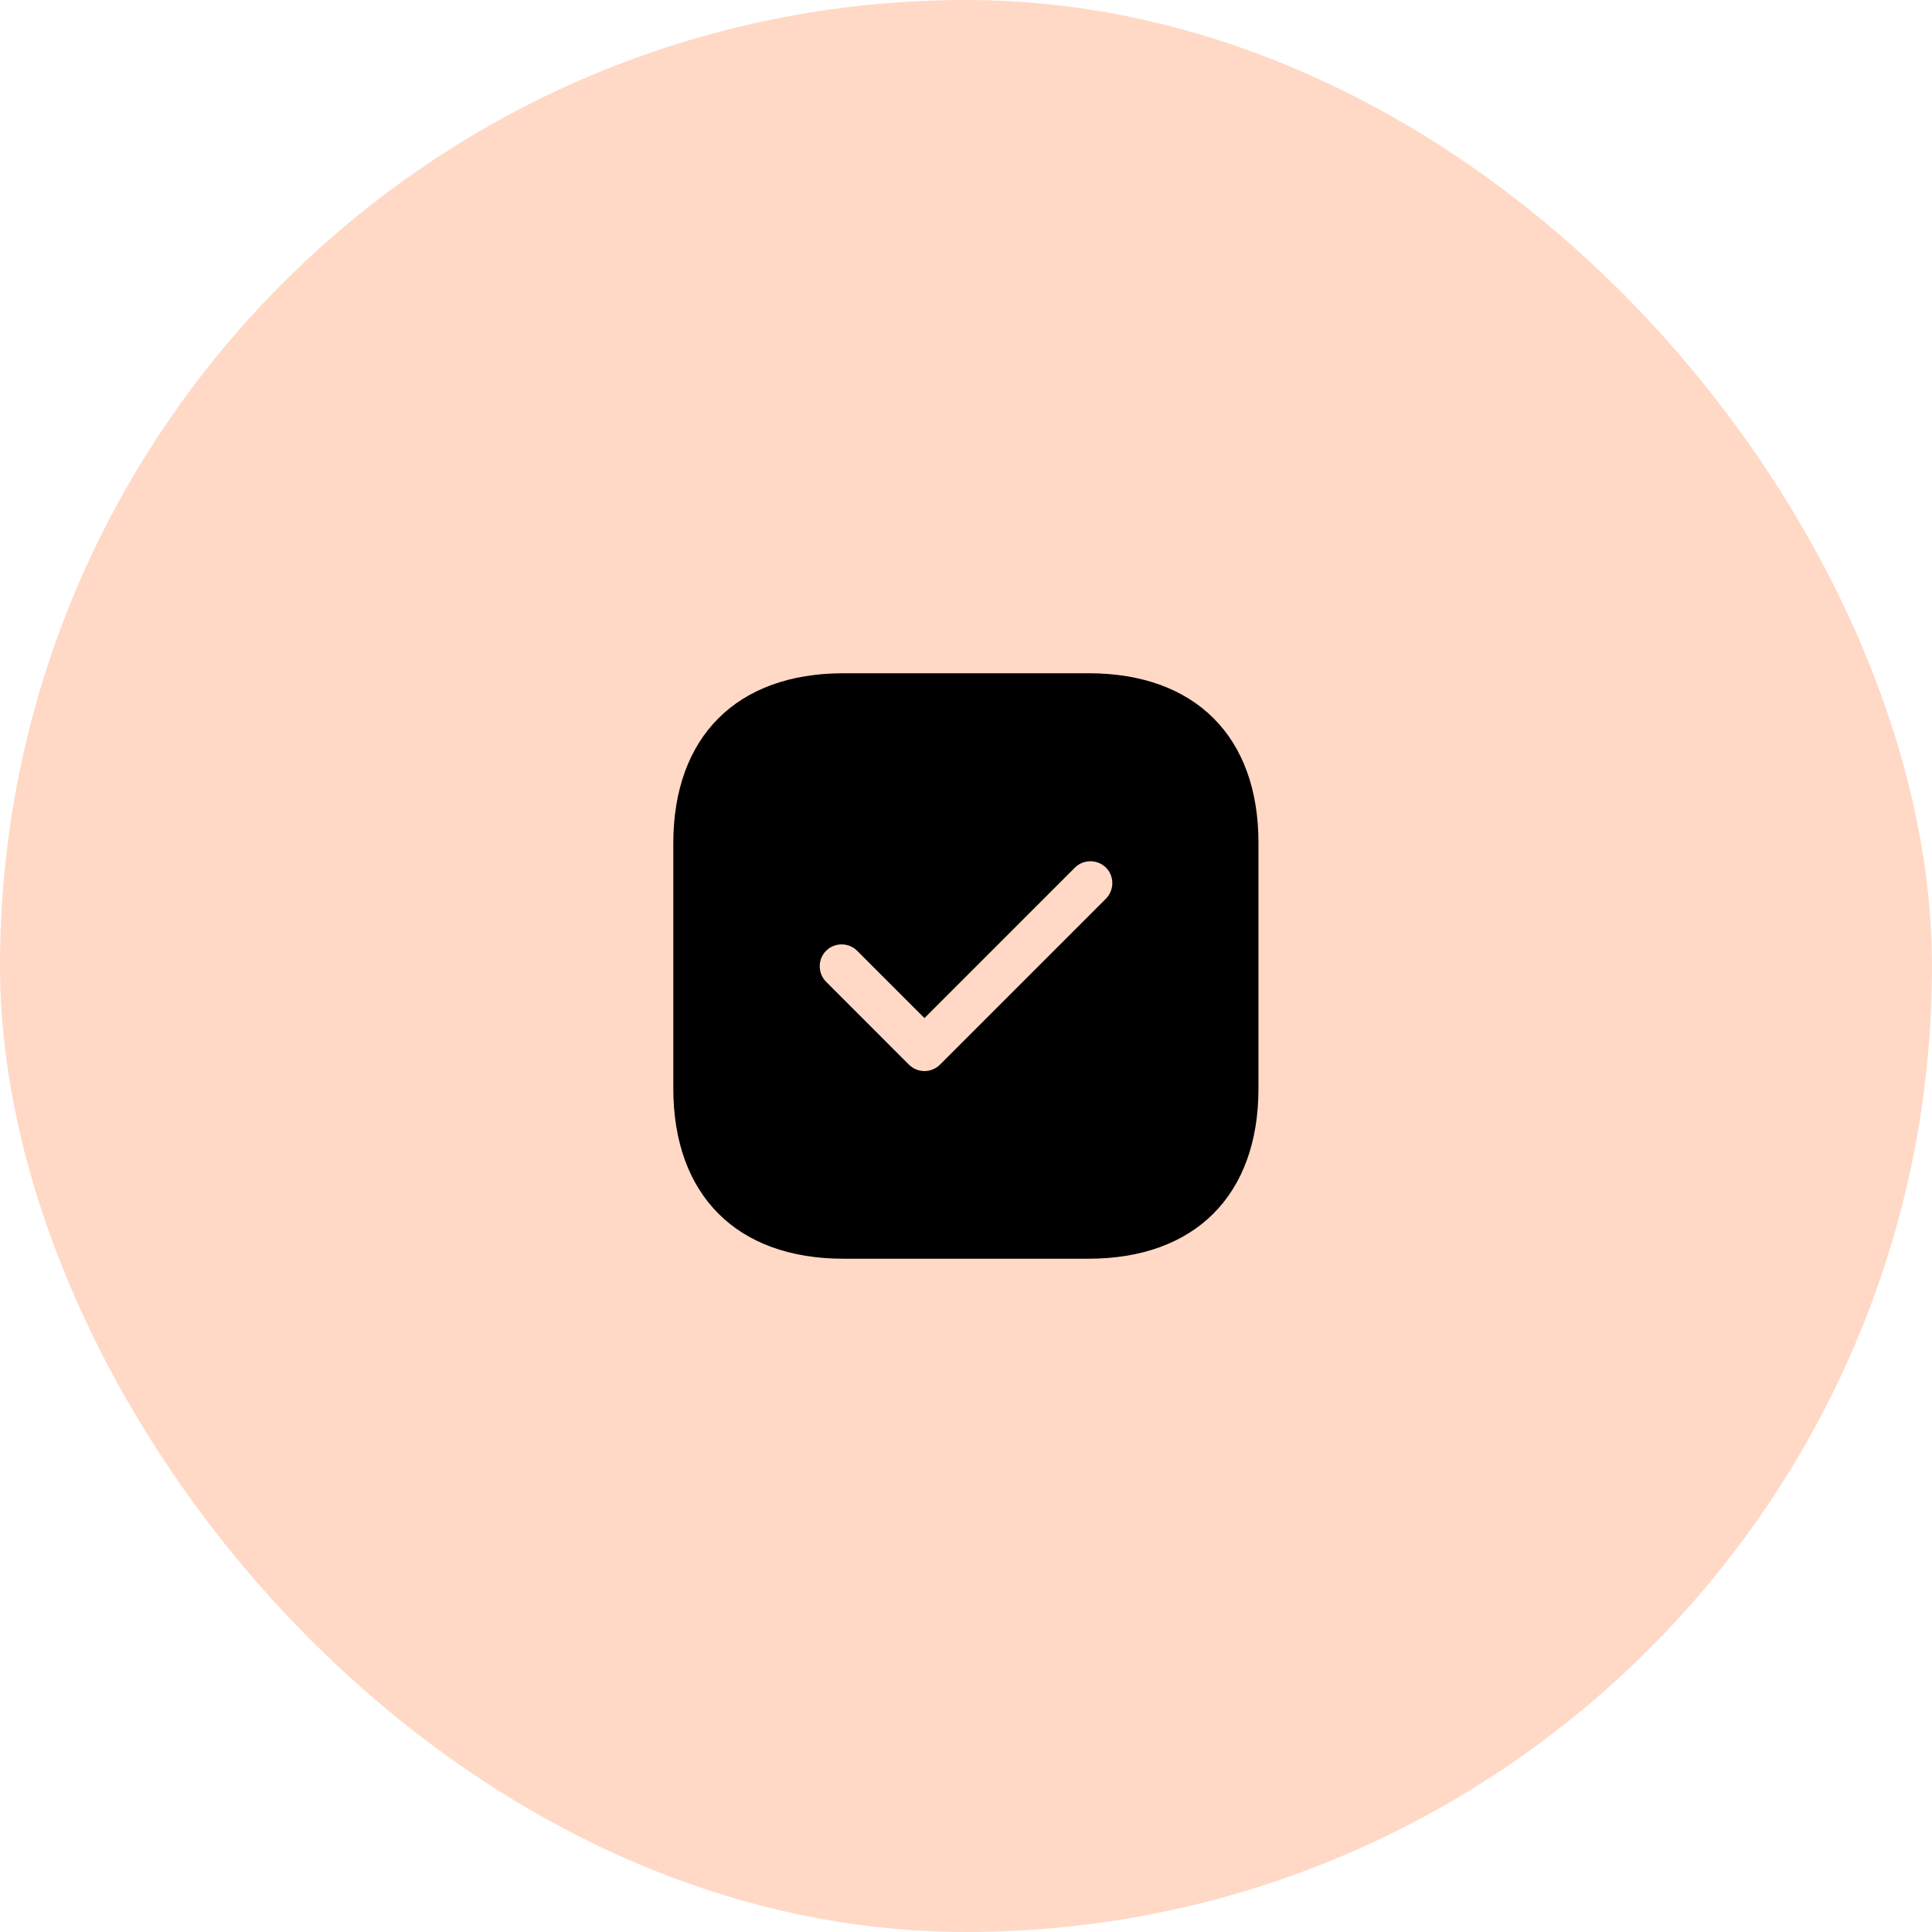
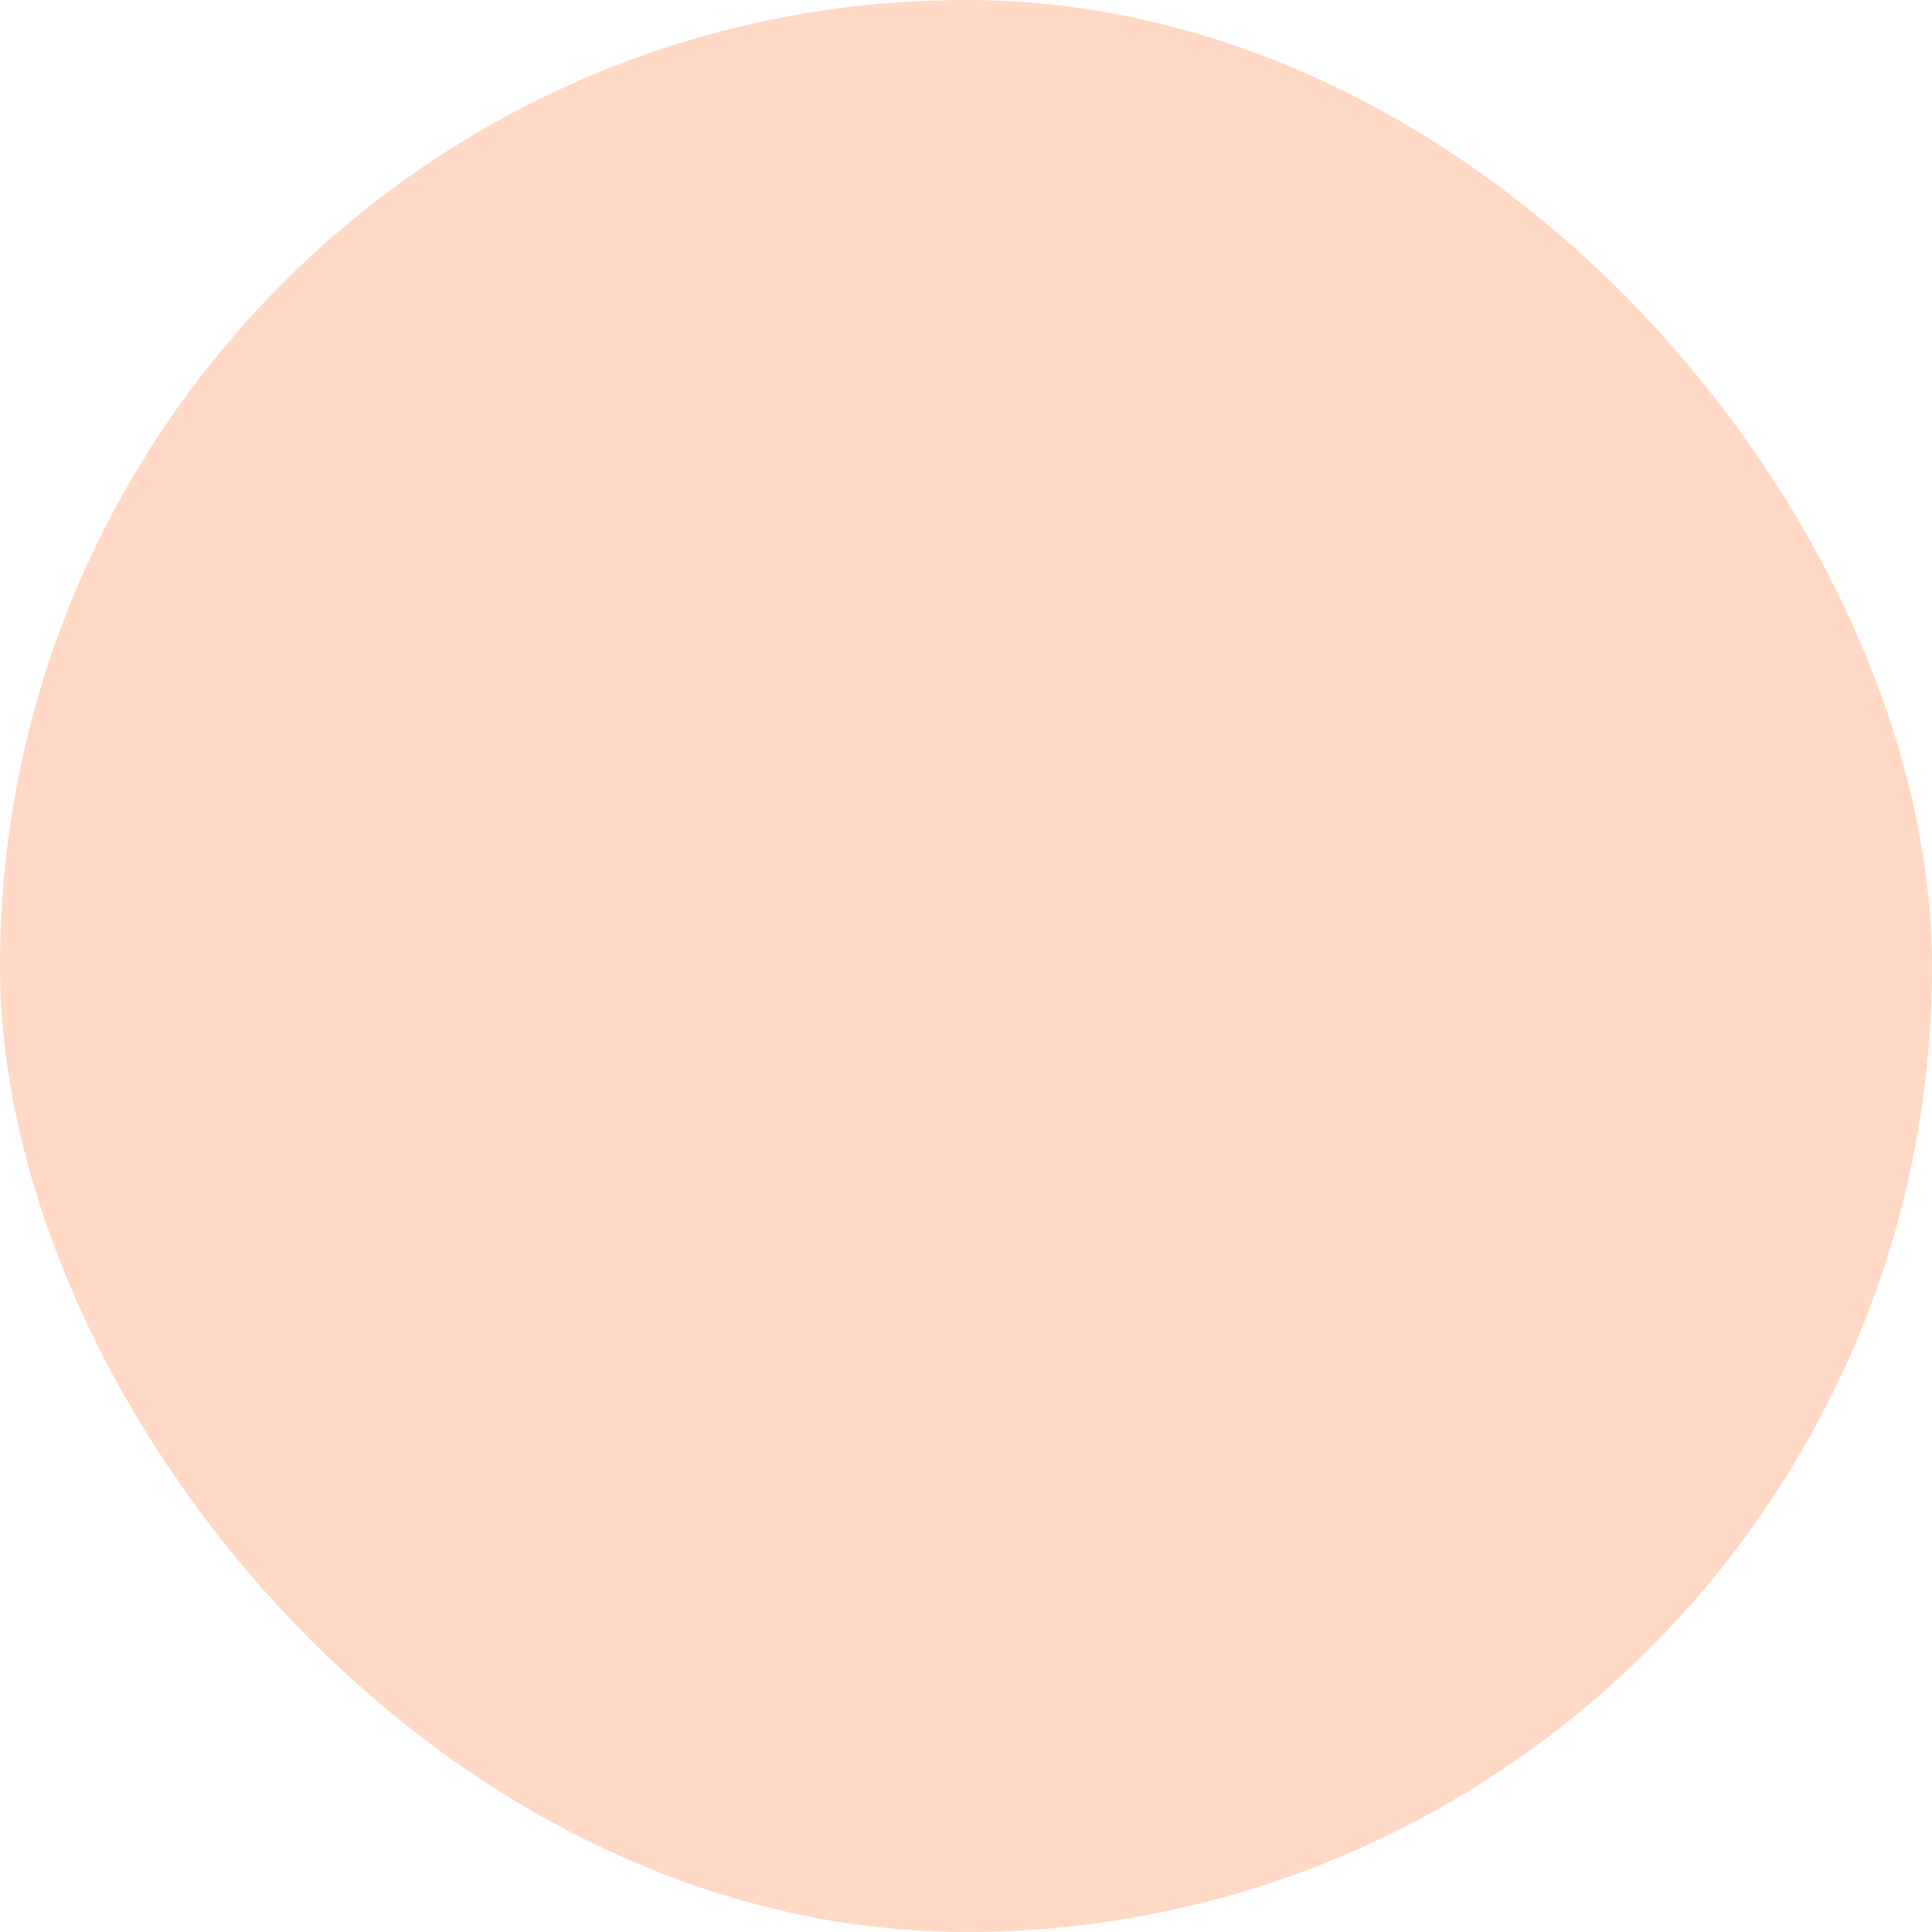
<svg xmlns="http://www.w3.org/2000/svg" width="88" height="88" viewBox="0 0 88 88" fill="none">
  <g opacity="0.3">
    <rect width="88" height="88" rx="44" fill="#FF8041" />
  </g>
-   <path d="M49.588 30.666H38.415C33.561 30.666 30.668 33.559 30.668 38.413V49.573C30.668 54.439 33.561 57.333 38.415 57.333H49.575C54.428 57.333 57.321 54.439 57.321 49.586V38.413C57.335 33.559 54.441 30.666 49.588 30.666ZM50.375 40.933L42.815 48.493C42.628 48.679 42.375 48.786 42.108 48.786C41.841 48.786 41.588 48.679 41.401 48.493L37.628 44.719C37.241 44.333 37.241 43.693 37.628 43.306C38.015 42.919 38.655 42.919 39.041 43.306L42.108 46.373L48.961 39.519C49.348 39.133 49.988 39.133 50.375 39.519C50.761 39.906 50.761 40.533 50.375 40.933Z" fill="black" />
</svg>